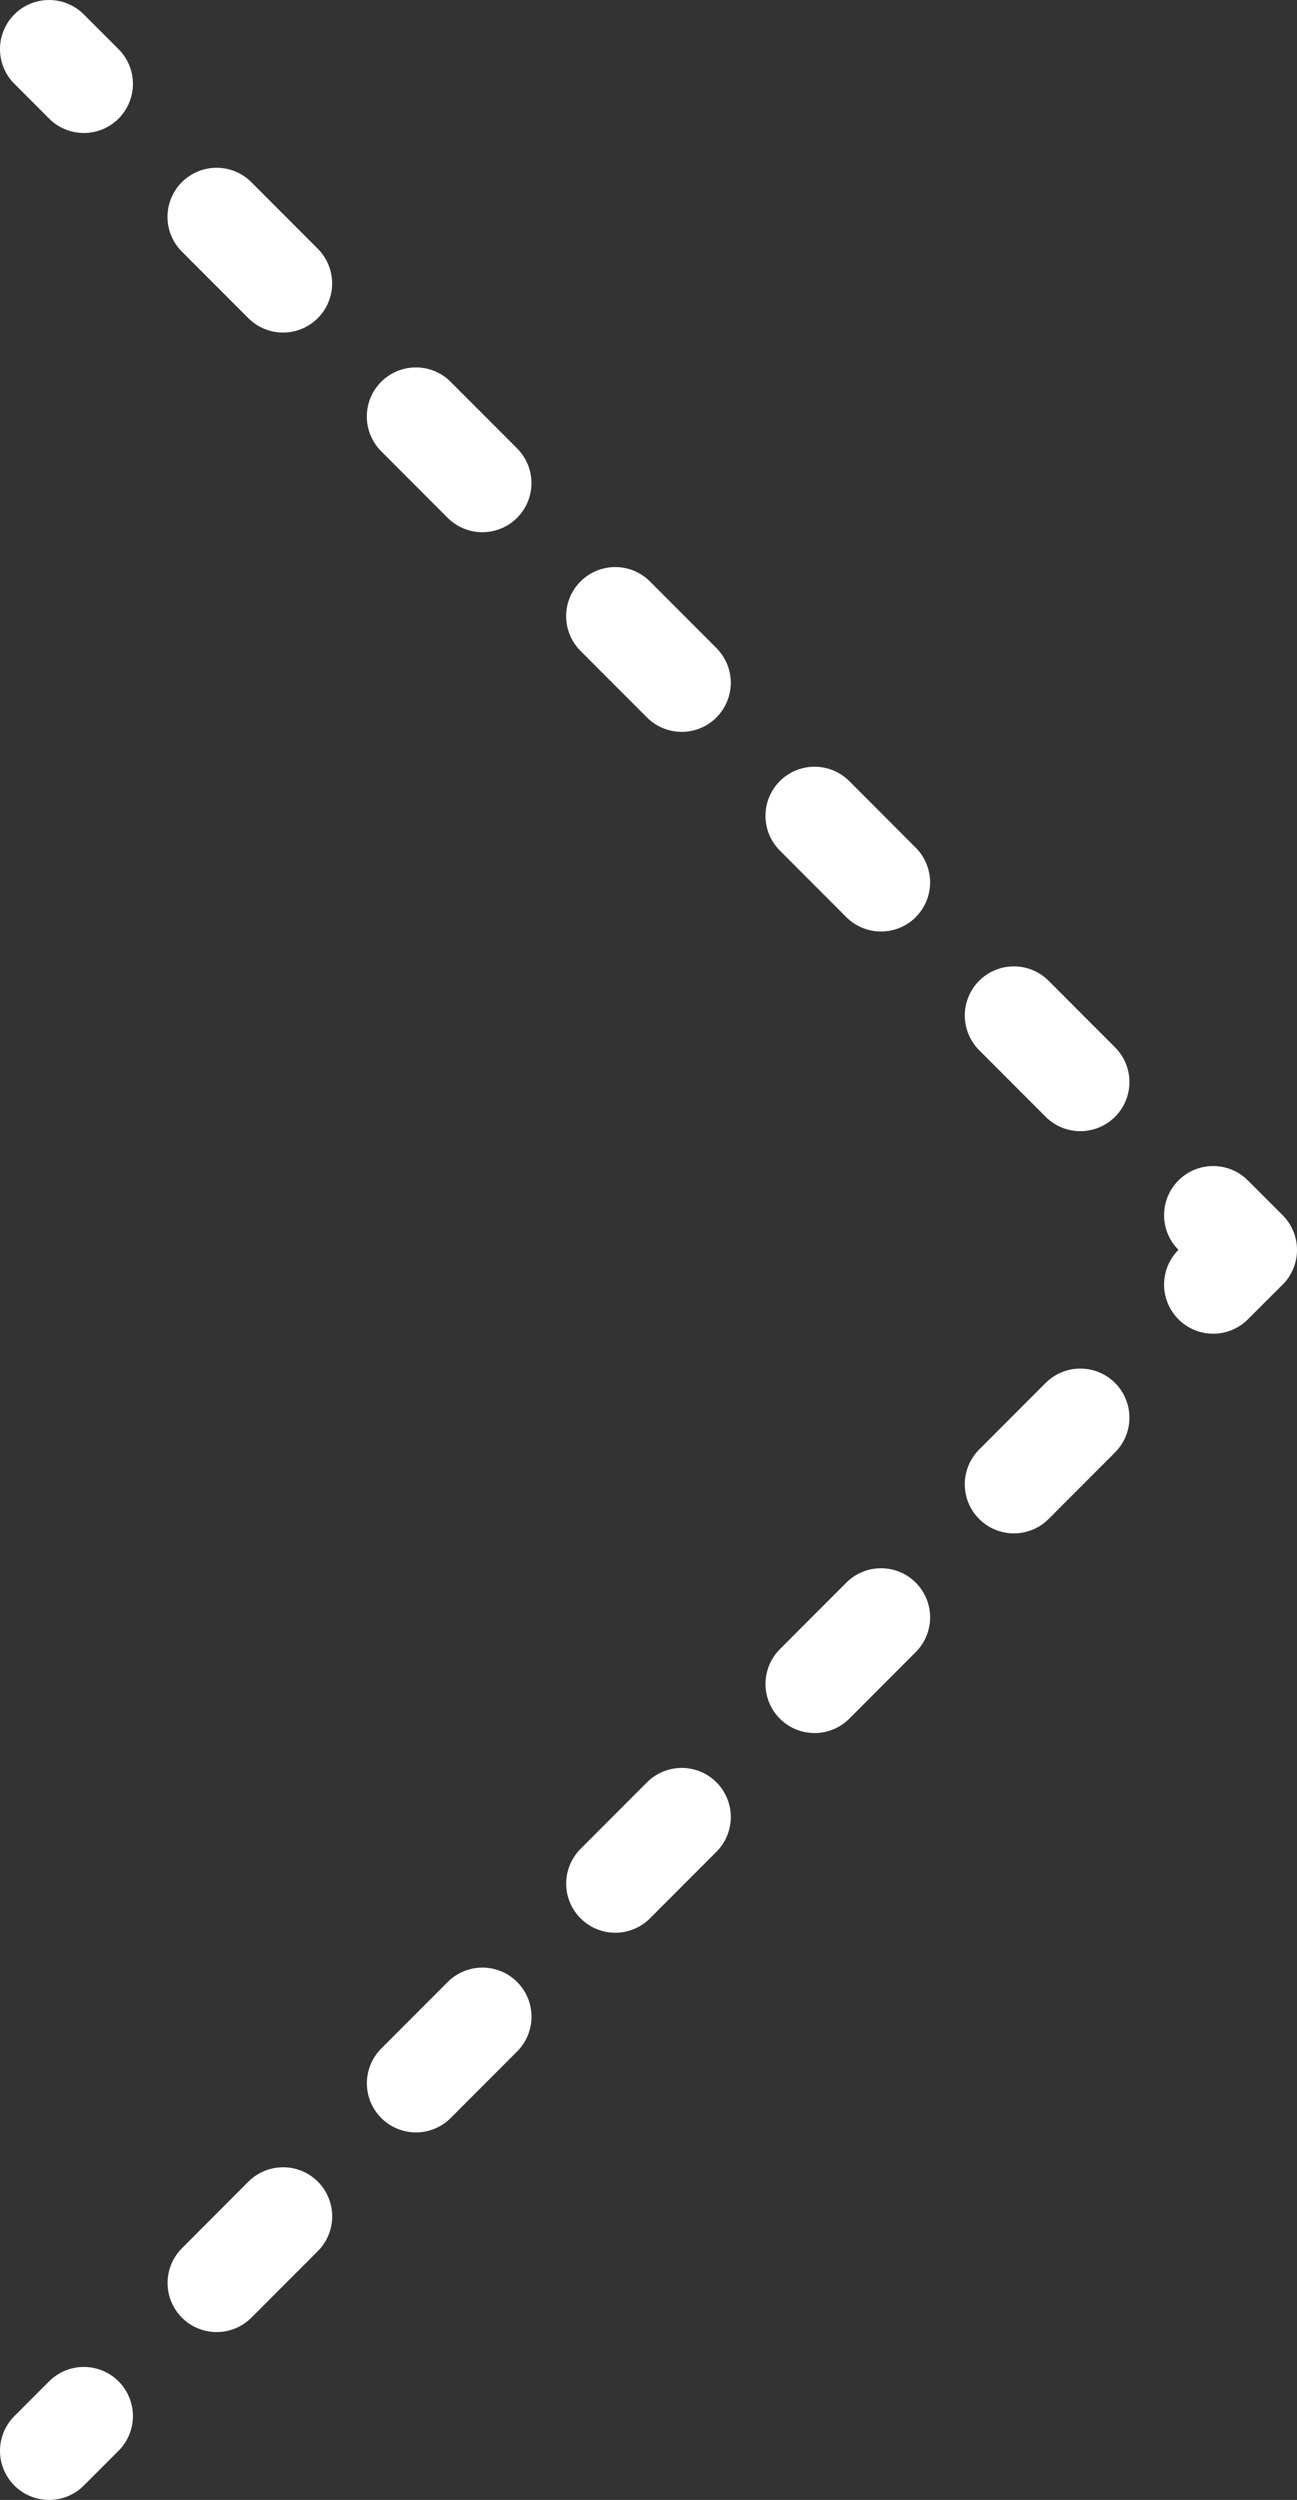
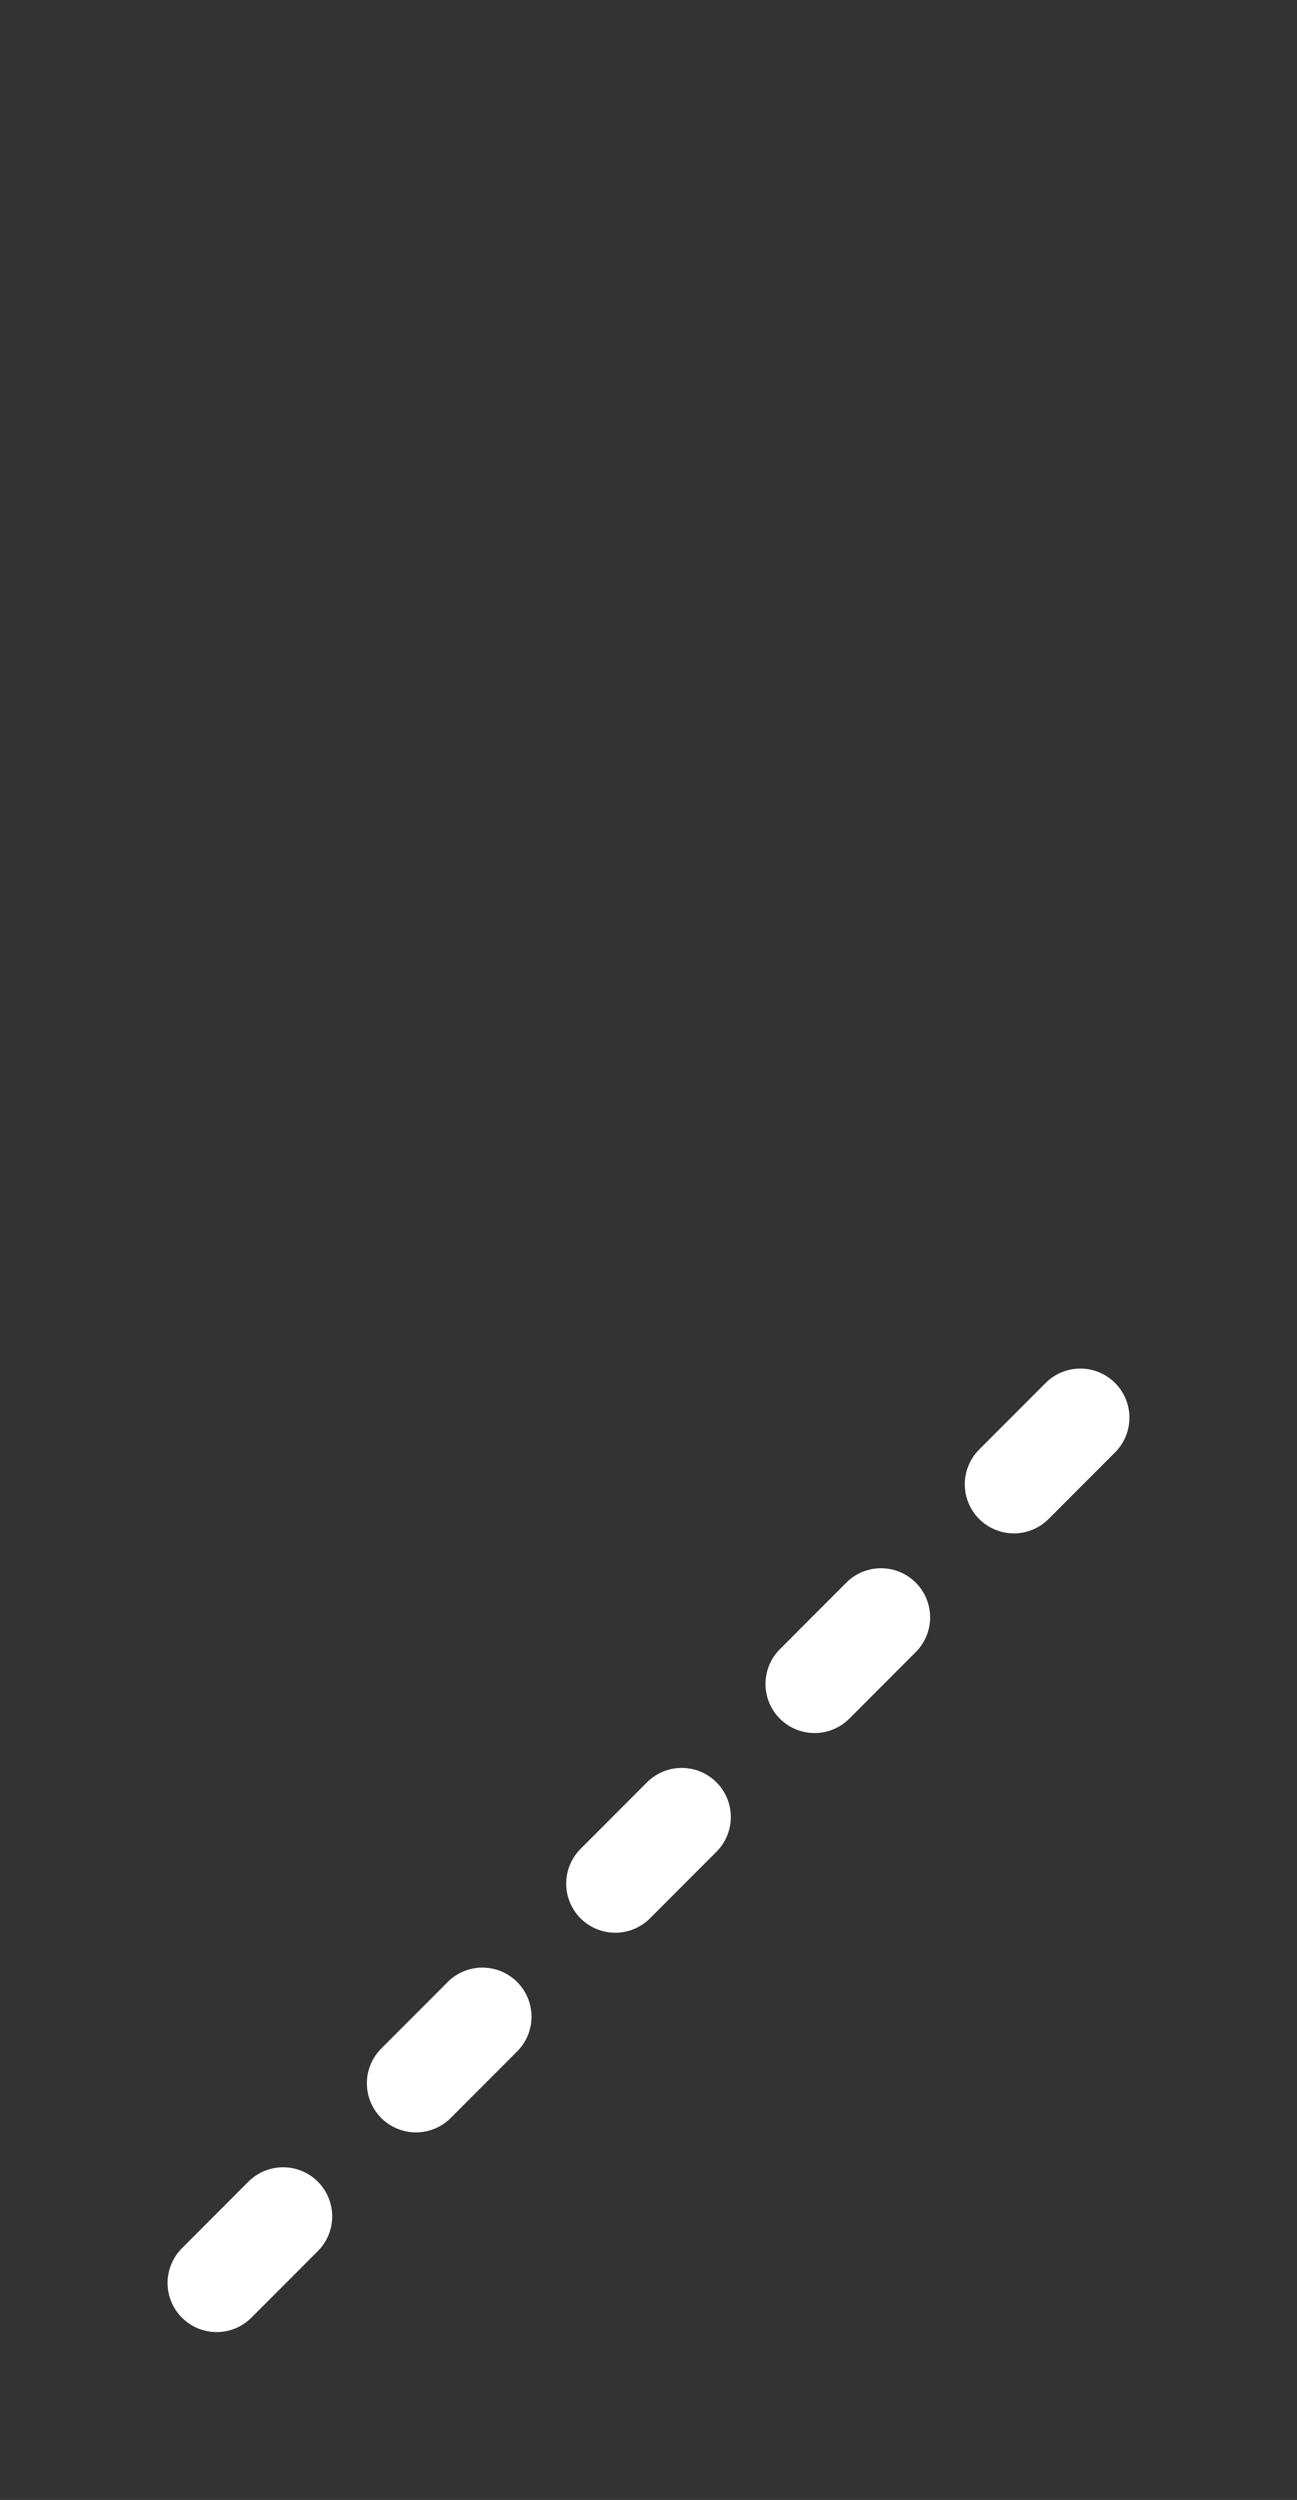
<svg xmlns="http://www.w3.org/2000/svg" version="1.1" id="Layer_1" x="0px" y="0px" width="13.212px" height="25.451px" viewBox="0 0 13.212 25.451" enable-background="new 0 0 13.212 25.451" xml:space="preserve">
  <rect x="0" y="0" width="13.212" height="25.451" fill="#333333" stroke="none" />
  <g>
    <g>
-       <line fill="none" stroke="#FFFFFF" stroke-linecap="round" stroke-linejoin="round" x1="0.5" y1="24.951" x2="0.854" y2="24.597" />
      <line fill="none" stroke="#FFFFFF" stroke-linecap="round" stroke-linejoin="round" stroke-dasharray="0.958,1.915" x1="2.207" y1="23.242" x2="11.682" y2="13.755" />
-       <polyline fill="none" stroke="#FFFFFF" stroke-linecap="round" stroke-linejoin="round" points="12.358,13.078 12.712,12.725     12.358,12.371   " />
-       <line fill="none" stroke="#FFFFFF" stroke-linecap="round" stroke-linejoin="round" stroke-dasharray="0.958,1.915" x1="11.005" y1="11.016" x2="1.53" y2="1.531" />
-       <line fill="none" stroke="#FFFFFF" stroke-linecap="round" stroke-linejoin="round" x1="0.854" y1="0.854" x2="0.5" y2="0.5" />
    </g>
  </g>
</svg>